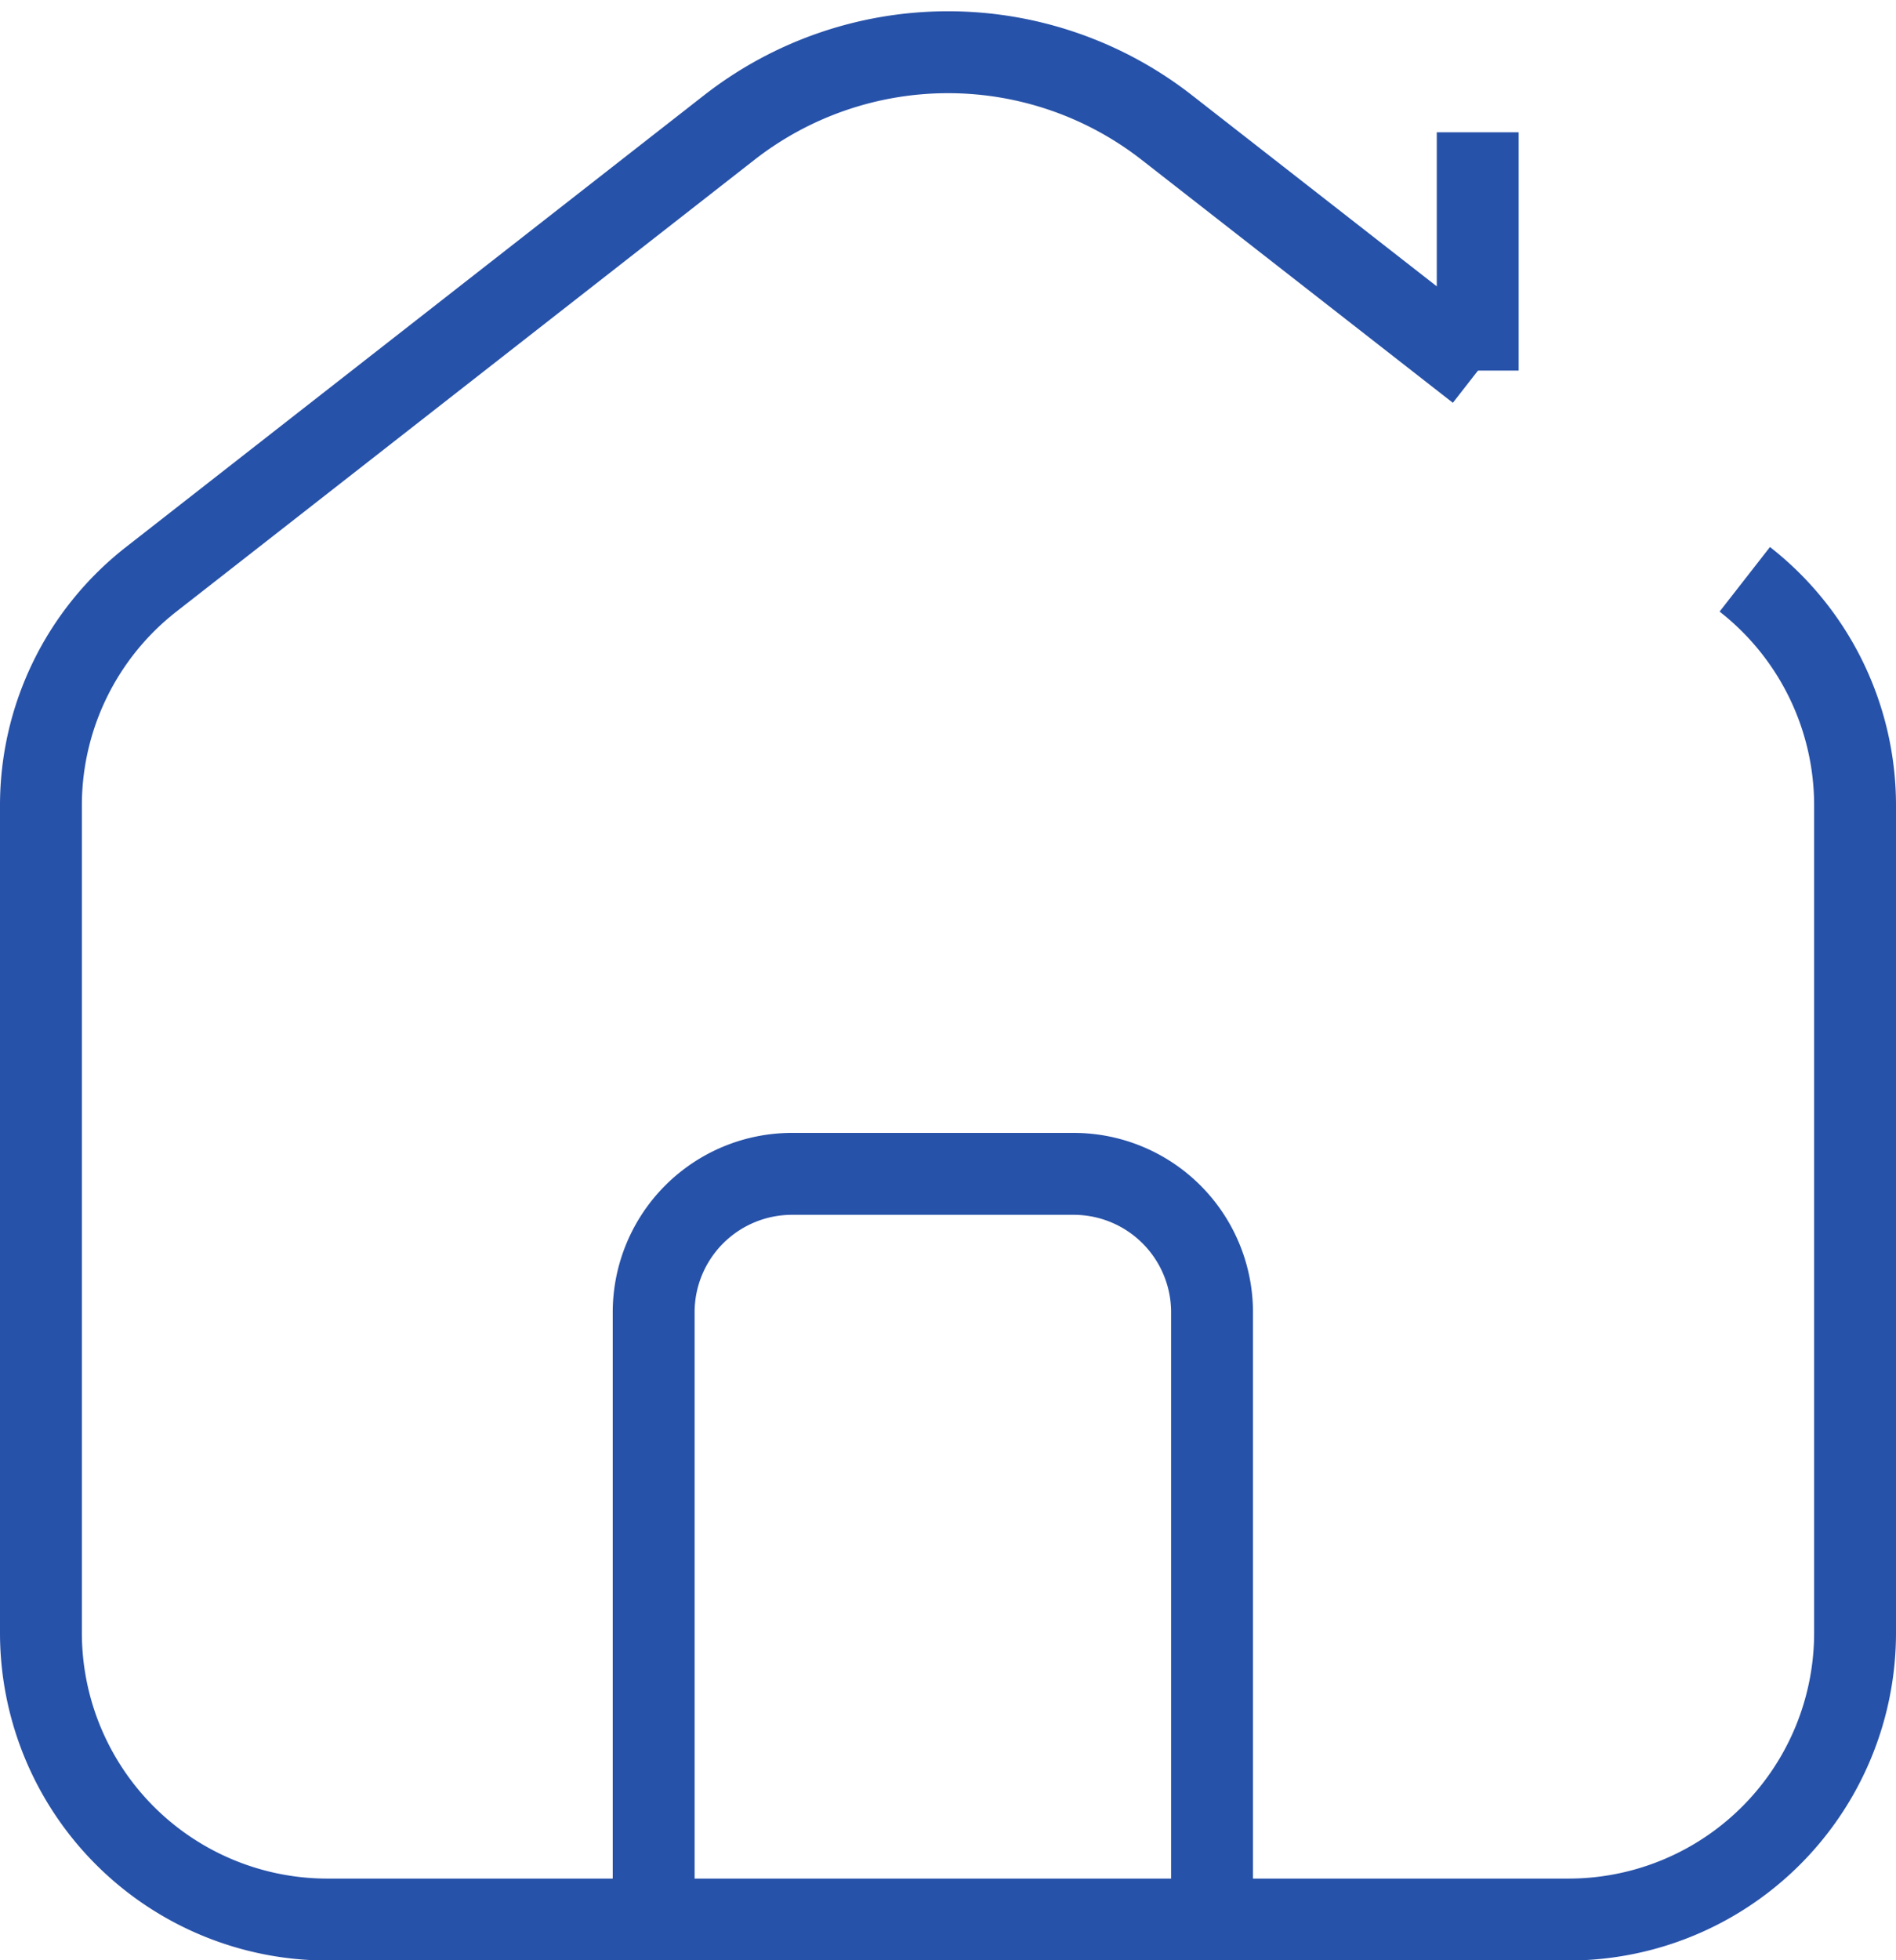
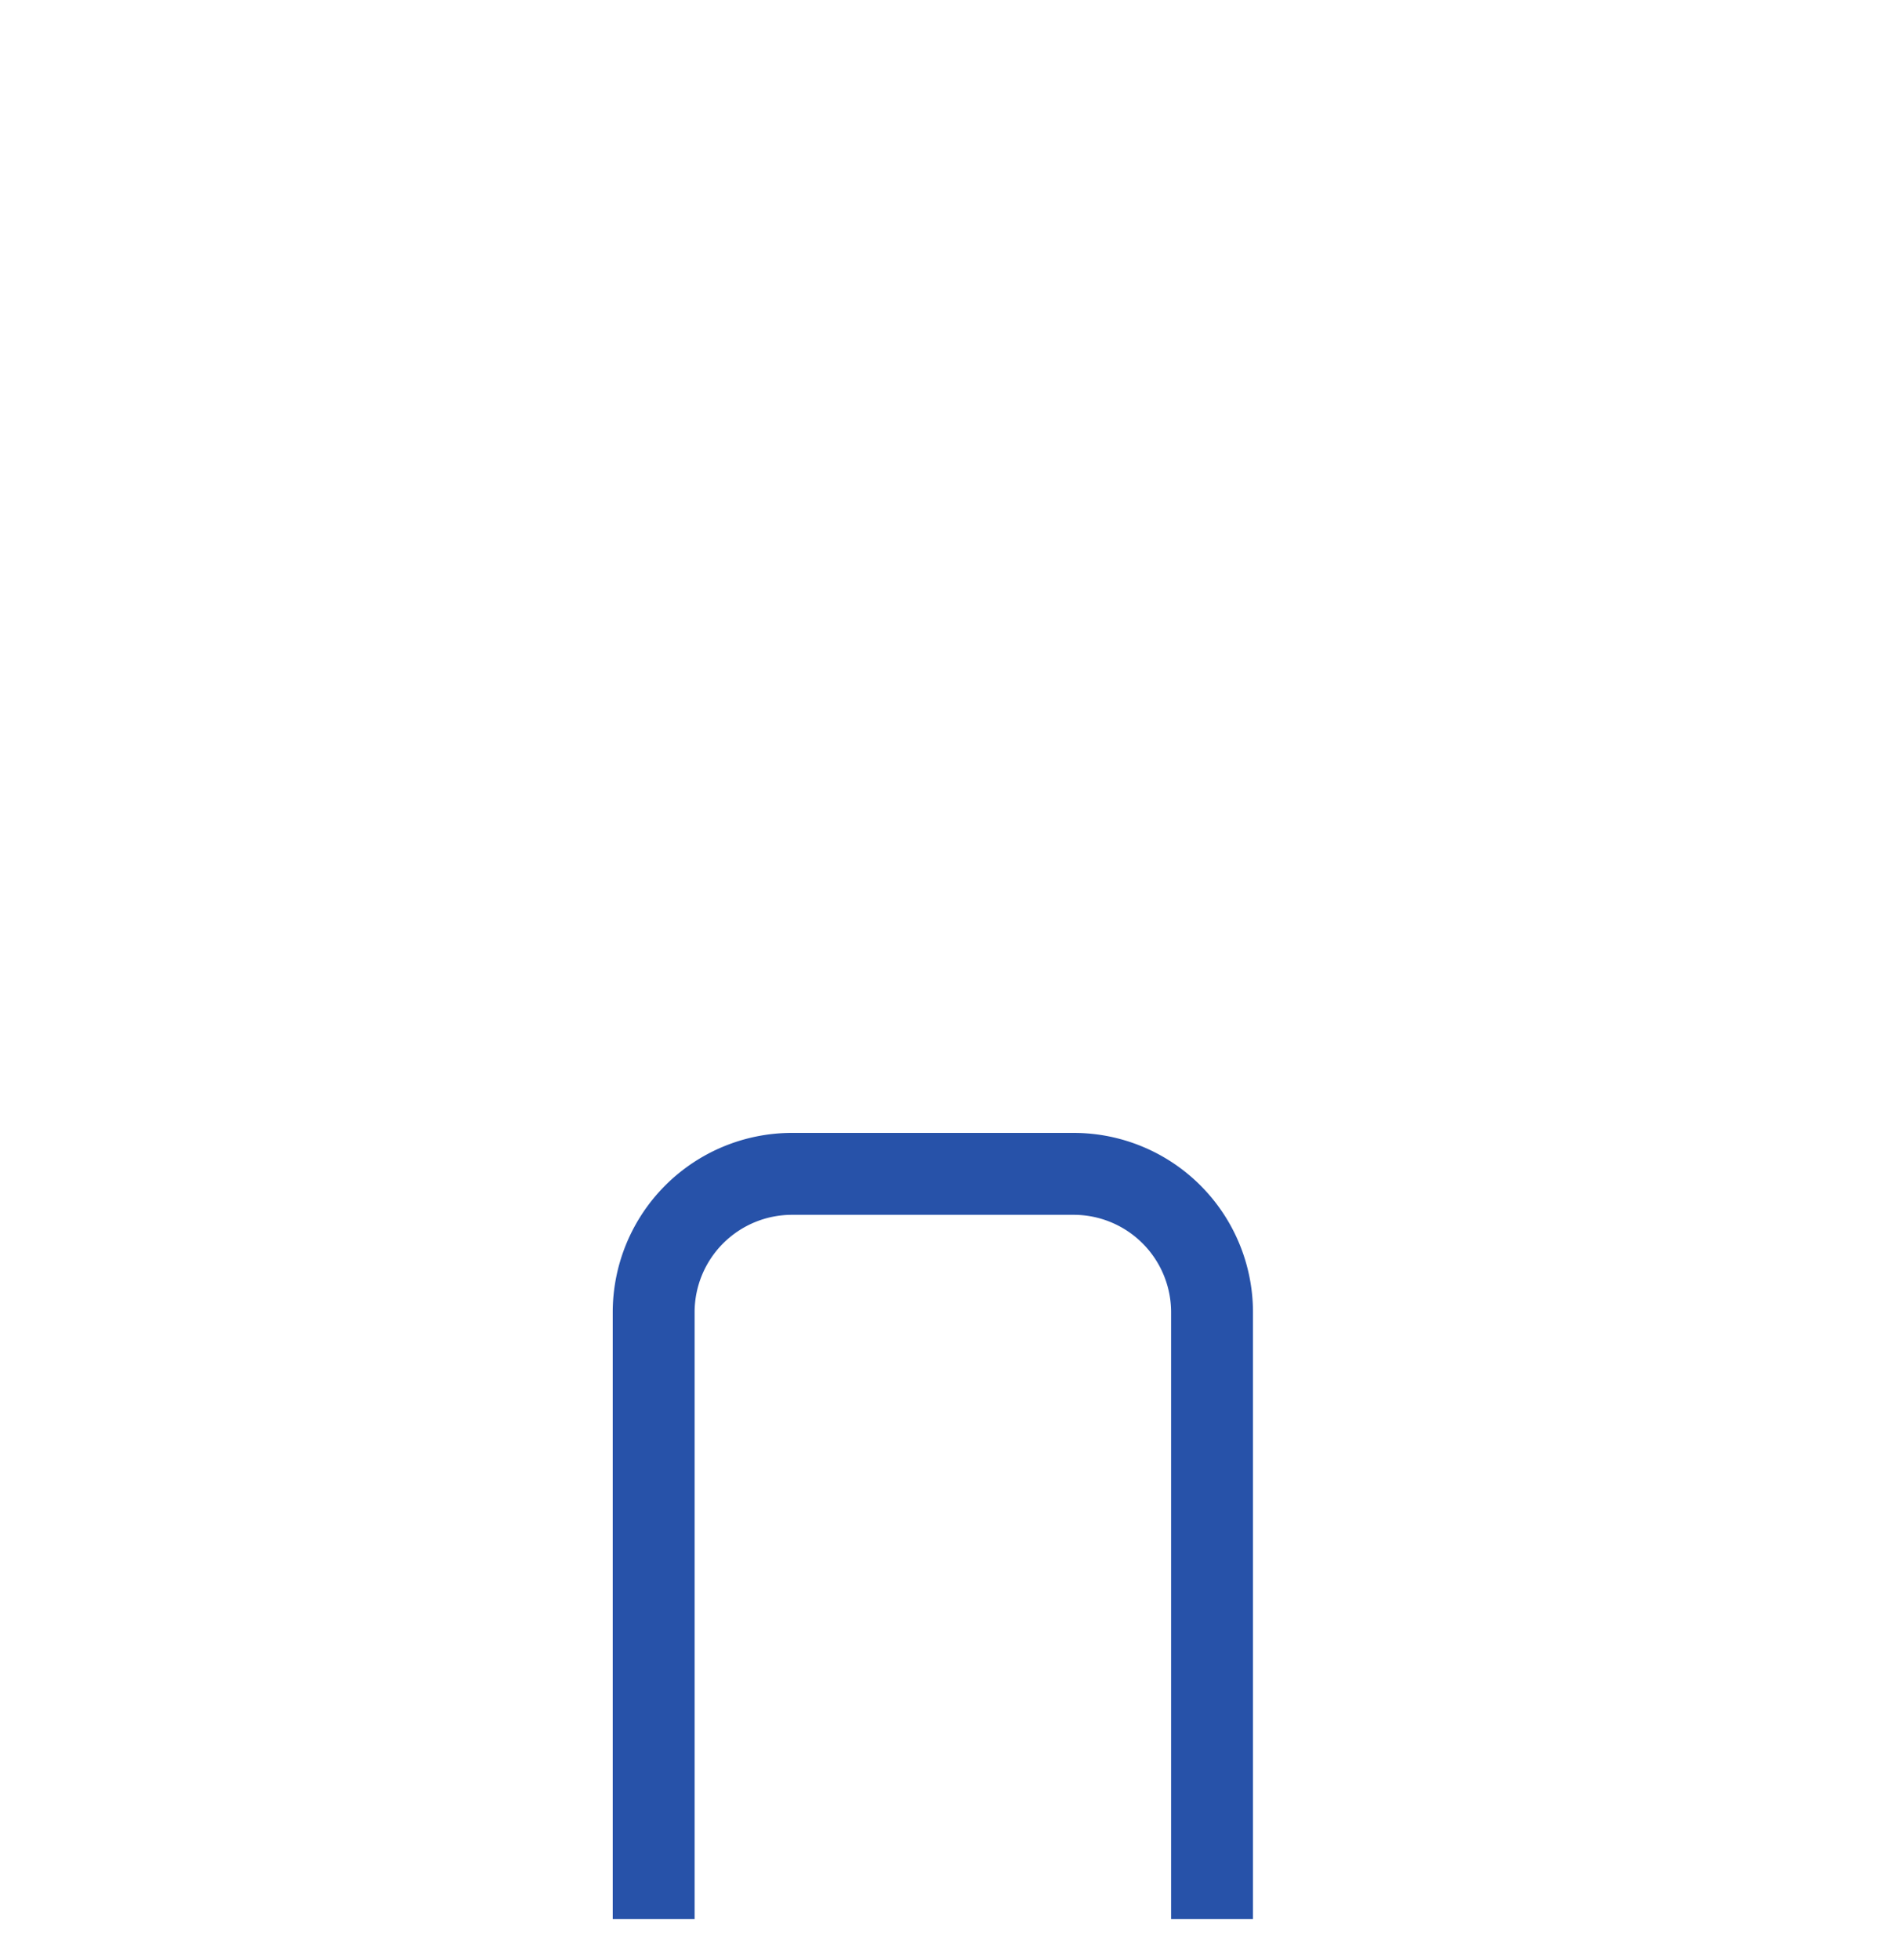
<svg xmlns="http://www.w3.org/2000/svg" width="23.158" height="23.931" viewBox="0 0 23.158 23.931">
  <g data-name="Grupo 4694">
    <g data-name="Grupo 4695">
-       <path data-name="Trazado 7922" d="M21.311 6.934a3.5 3.5 0 0 1 1.347 2.761v10.1a3.5 3.5 0 0 1-3.5 3.5H4a3.5 3.5 0 0 1-3.5-3.5v-10.1a3.5 3.5 0 0 1 1.347-2.761L8.906 1.42a4.343 4.343 0 0 1 5.347 0l3.8 2.965" transform="translate(0 .138)" style="fill:none;stroke:#2752a9;stroke-miterlimit:10" />
-       <path data-name="Línea 822" transform="translate(18.049 1.615)" style="fill:none;stroke:#2752a9;stroke-miterlimit:10" d="M0 2.909V0" />
      <path data-name="Trazado 7923" d="M117.463 223.59v-7.408a1.69 1.69 0 0 1 1.69-1.69h3.44a1.69 1.69 0 0 1 1.69 1.69v7.408" transform="translate(-109.479 -200.162)" style="fill:none;stroke:#2752a9;stroke-miterlimit:10" />
    </g>
  </g>
</svg>